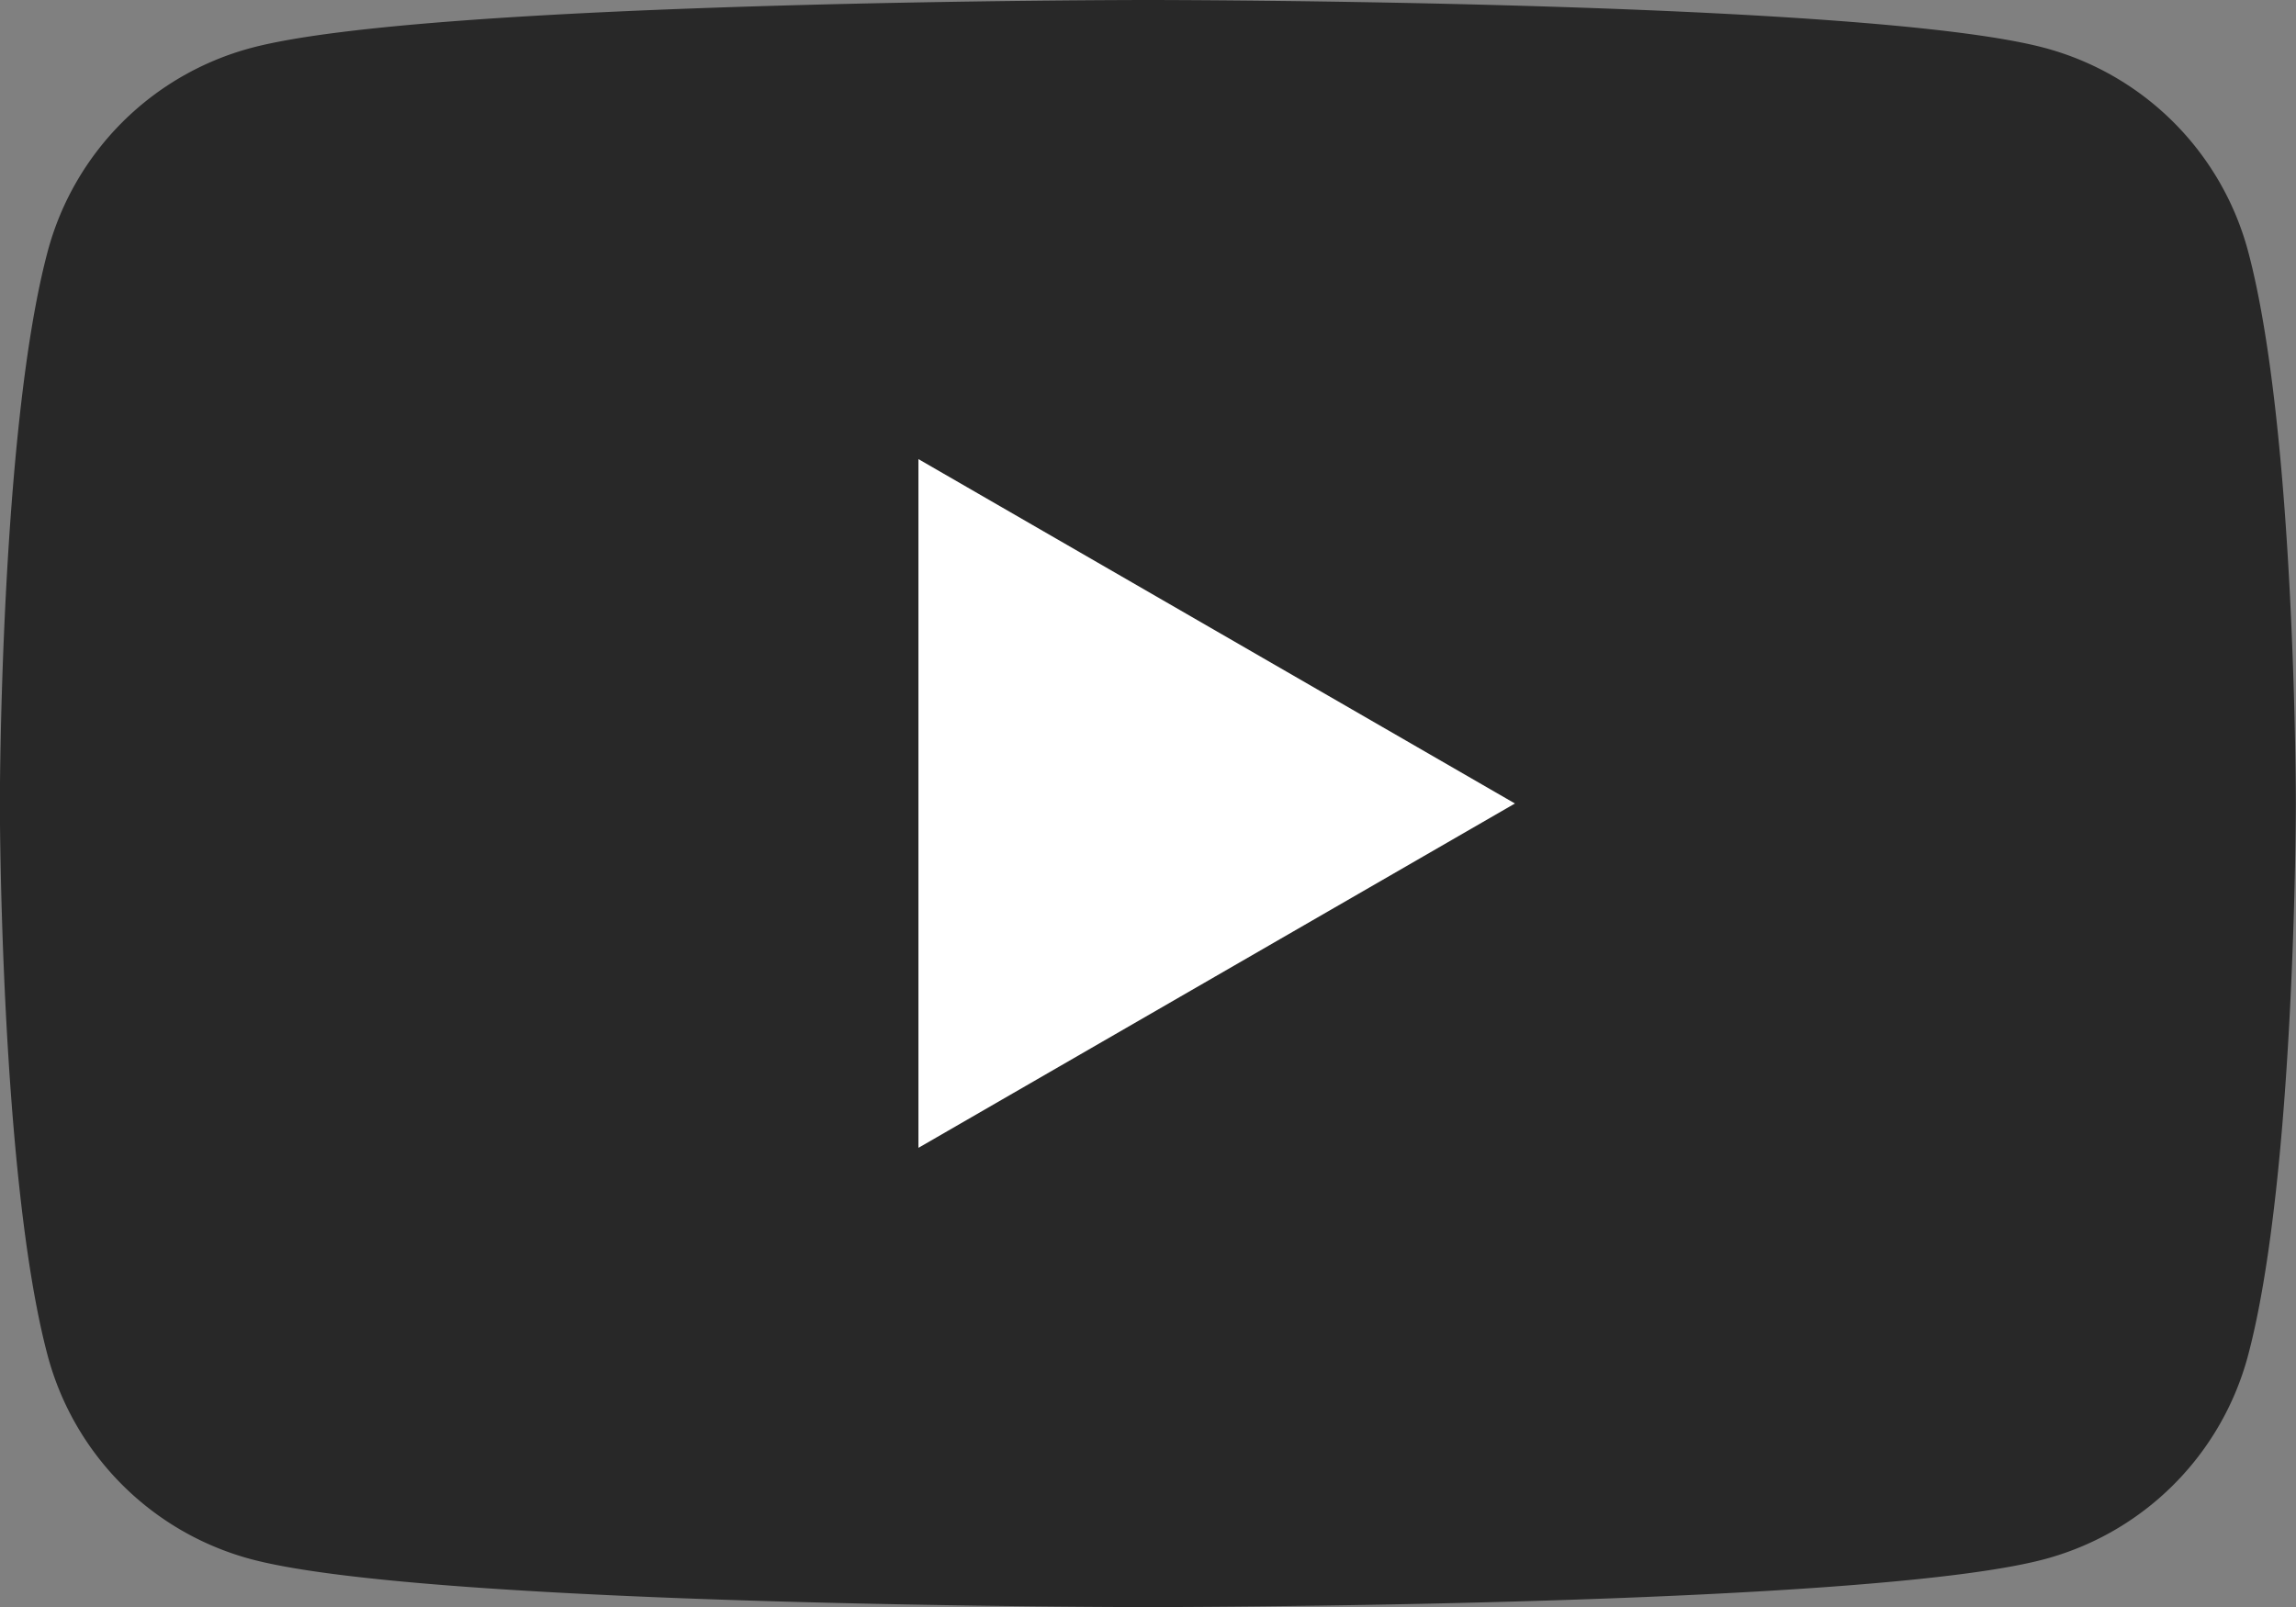
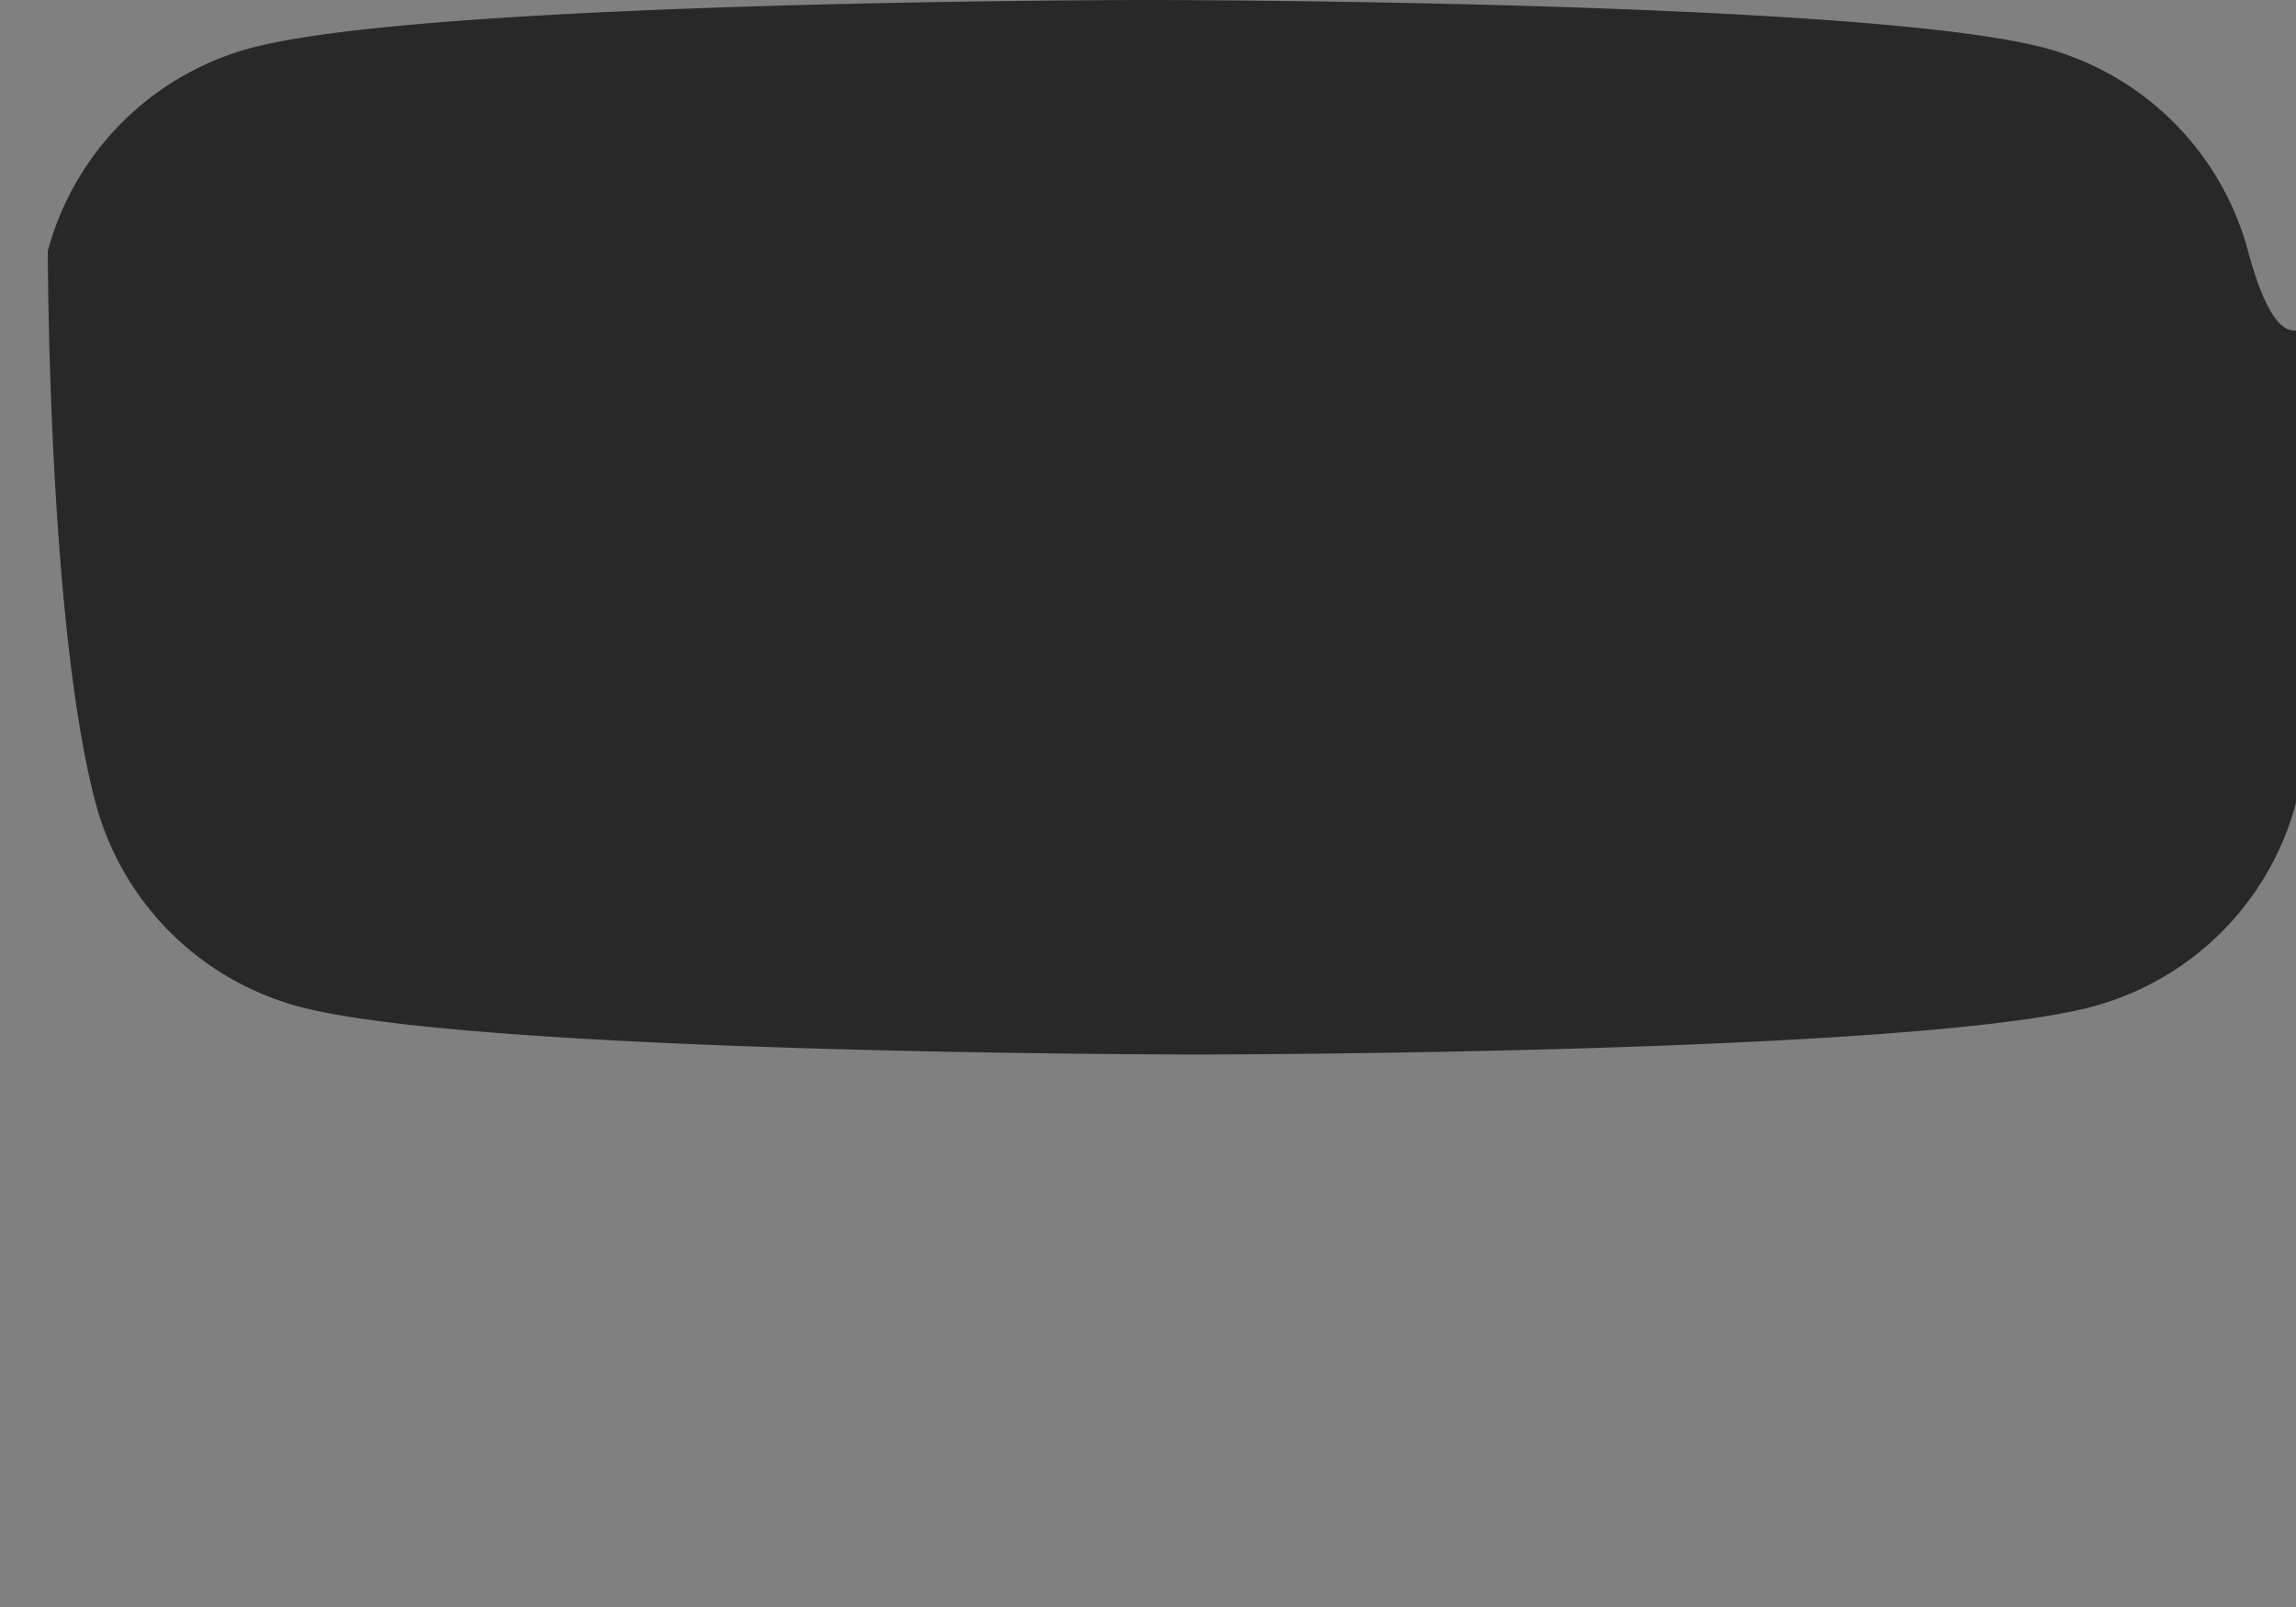
<svg xmlns="http://www.w3.org/2000/svg" width="50.423" height="35.296" viewBox="0 0 50.423 35.296">
  <rect x="0" y="0" width="50.423" height="35.296" fill="#808080" stroke="none" />
-   <path d="M133.919,90.551a6.315,6.315,0,0,0-4.458-4.458c-3.932-1.054-19.7-1.054-19.7-1.054s-15.768,0-19.7,1.054A6.315,6.315,0,0,0,85.6,90.551c-1.053,3.932-1.053,12.137-1.053,12.137s0,8.2,1.053,12.137a6.315,6.315,0,0,0,4.458,4.458c3.932,1.054,19.7,1.054,19.7,1.054s15.768,0,19.7-1.054a6.315,6.315,0,0,0,4.458-4.458c1.053-3.932,1.053-12.137,1.053-12.137S134.973,94.483,133.919,90.551Z" transform="translate(-84.55 -85.039)" fill="#282828" />
-   <path d="M133.144,124.463V109.336l13.1,7.564Z" transform="translate(-112.974 -99.252)" fill="#fff" />
+   <path d="M133.919,90.551a6.315,6.315,0,0,0-4.458-4.458c-3.932-1.054-19.7-1.054-19.7-1.054s-15.768,0-19.7,1.054A6.315,6.315,0,0,0,85.6,90.551s0,8.2,1.053,12.137a6.315,6.315,0,0,0,4.458,4.458c3.932,1.054,19.7,1.054,19.7,1.054s15.768,0,19.7-1.054a6.315,6.315,0,0,0,4.458-4.458c1.053-3.932,1.053-12.137,1.053-12.137S134.973,94.483,133.919,90.551Z" transform="translate(-84.55 -85.039)" fill="#282828" />
</svg>